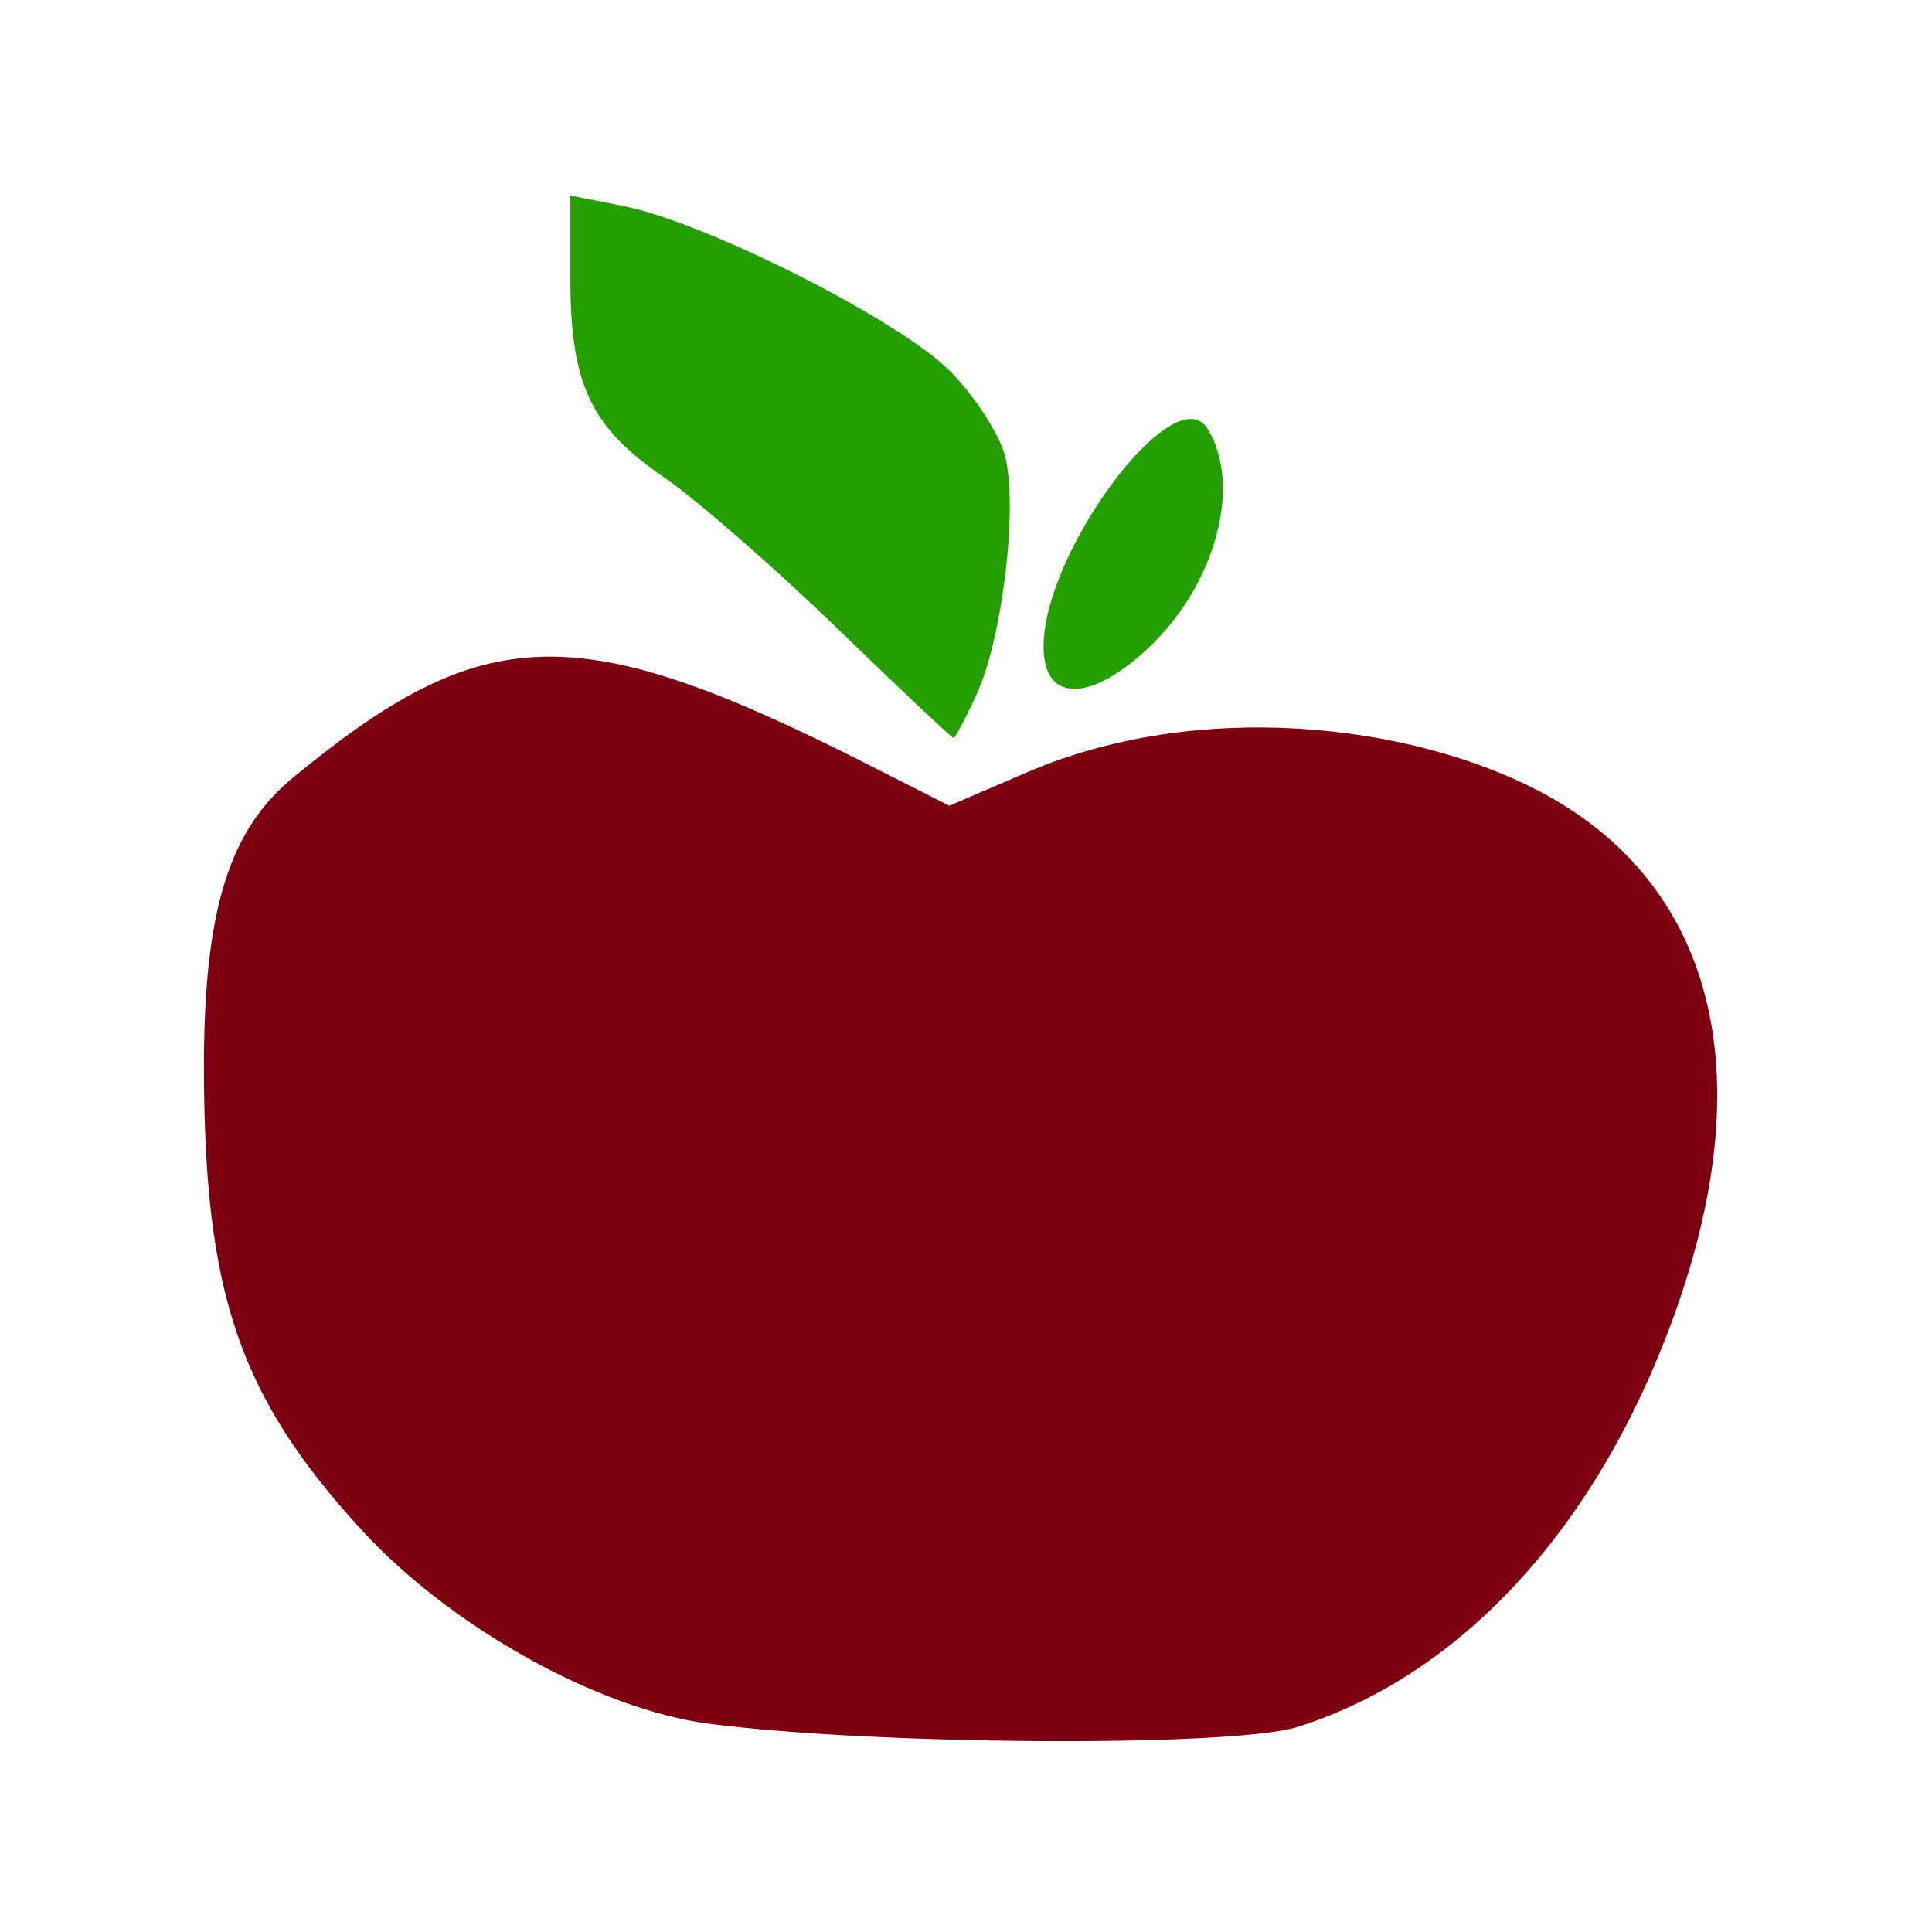
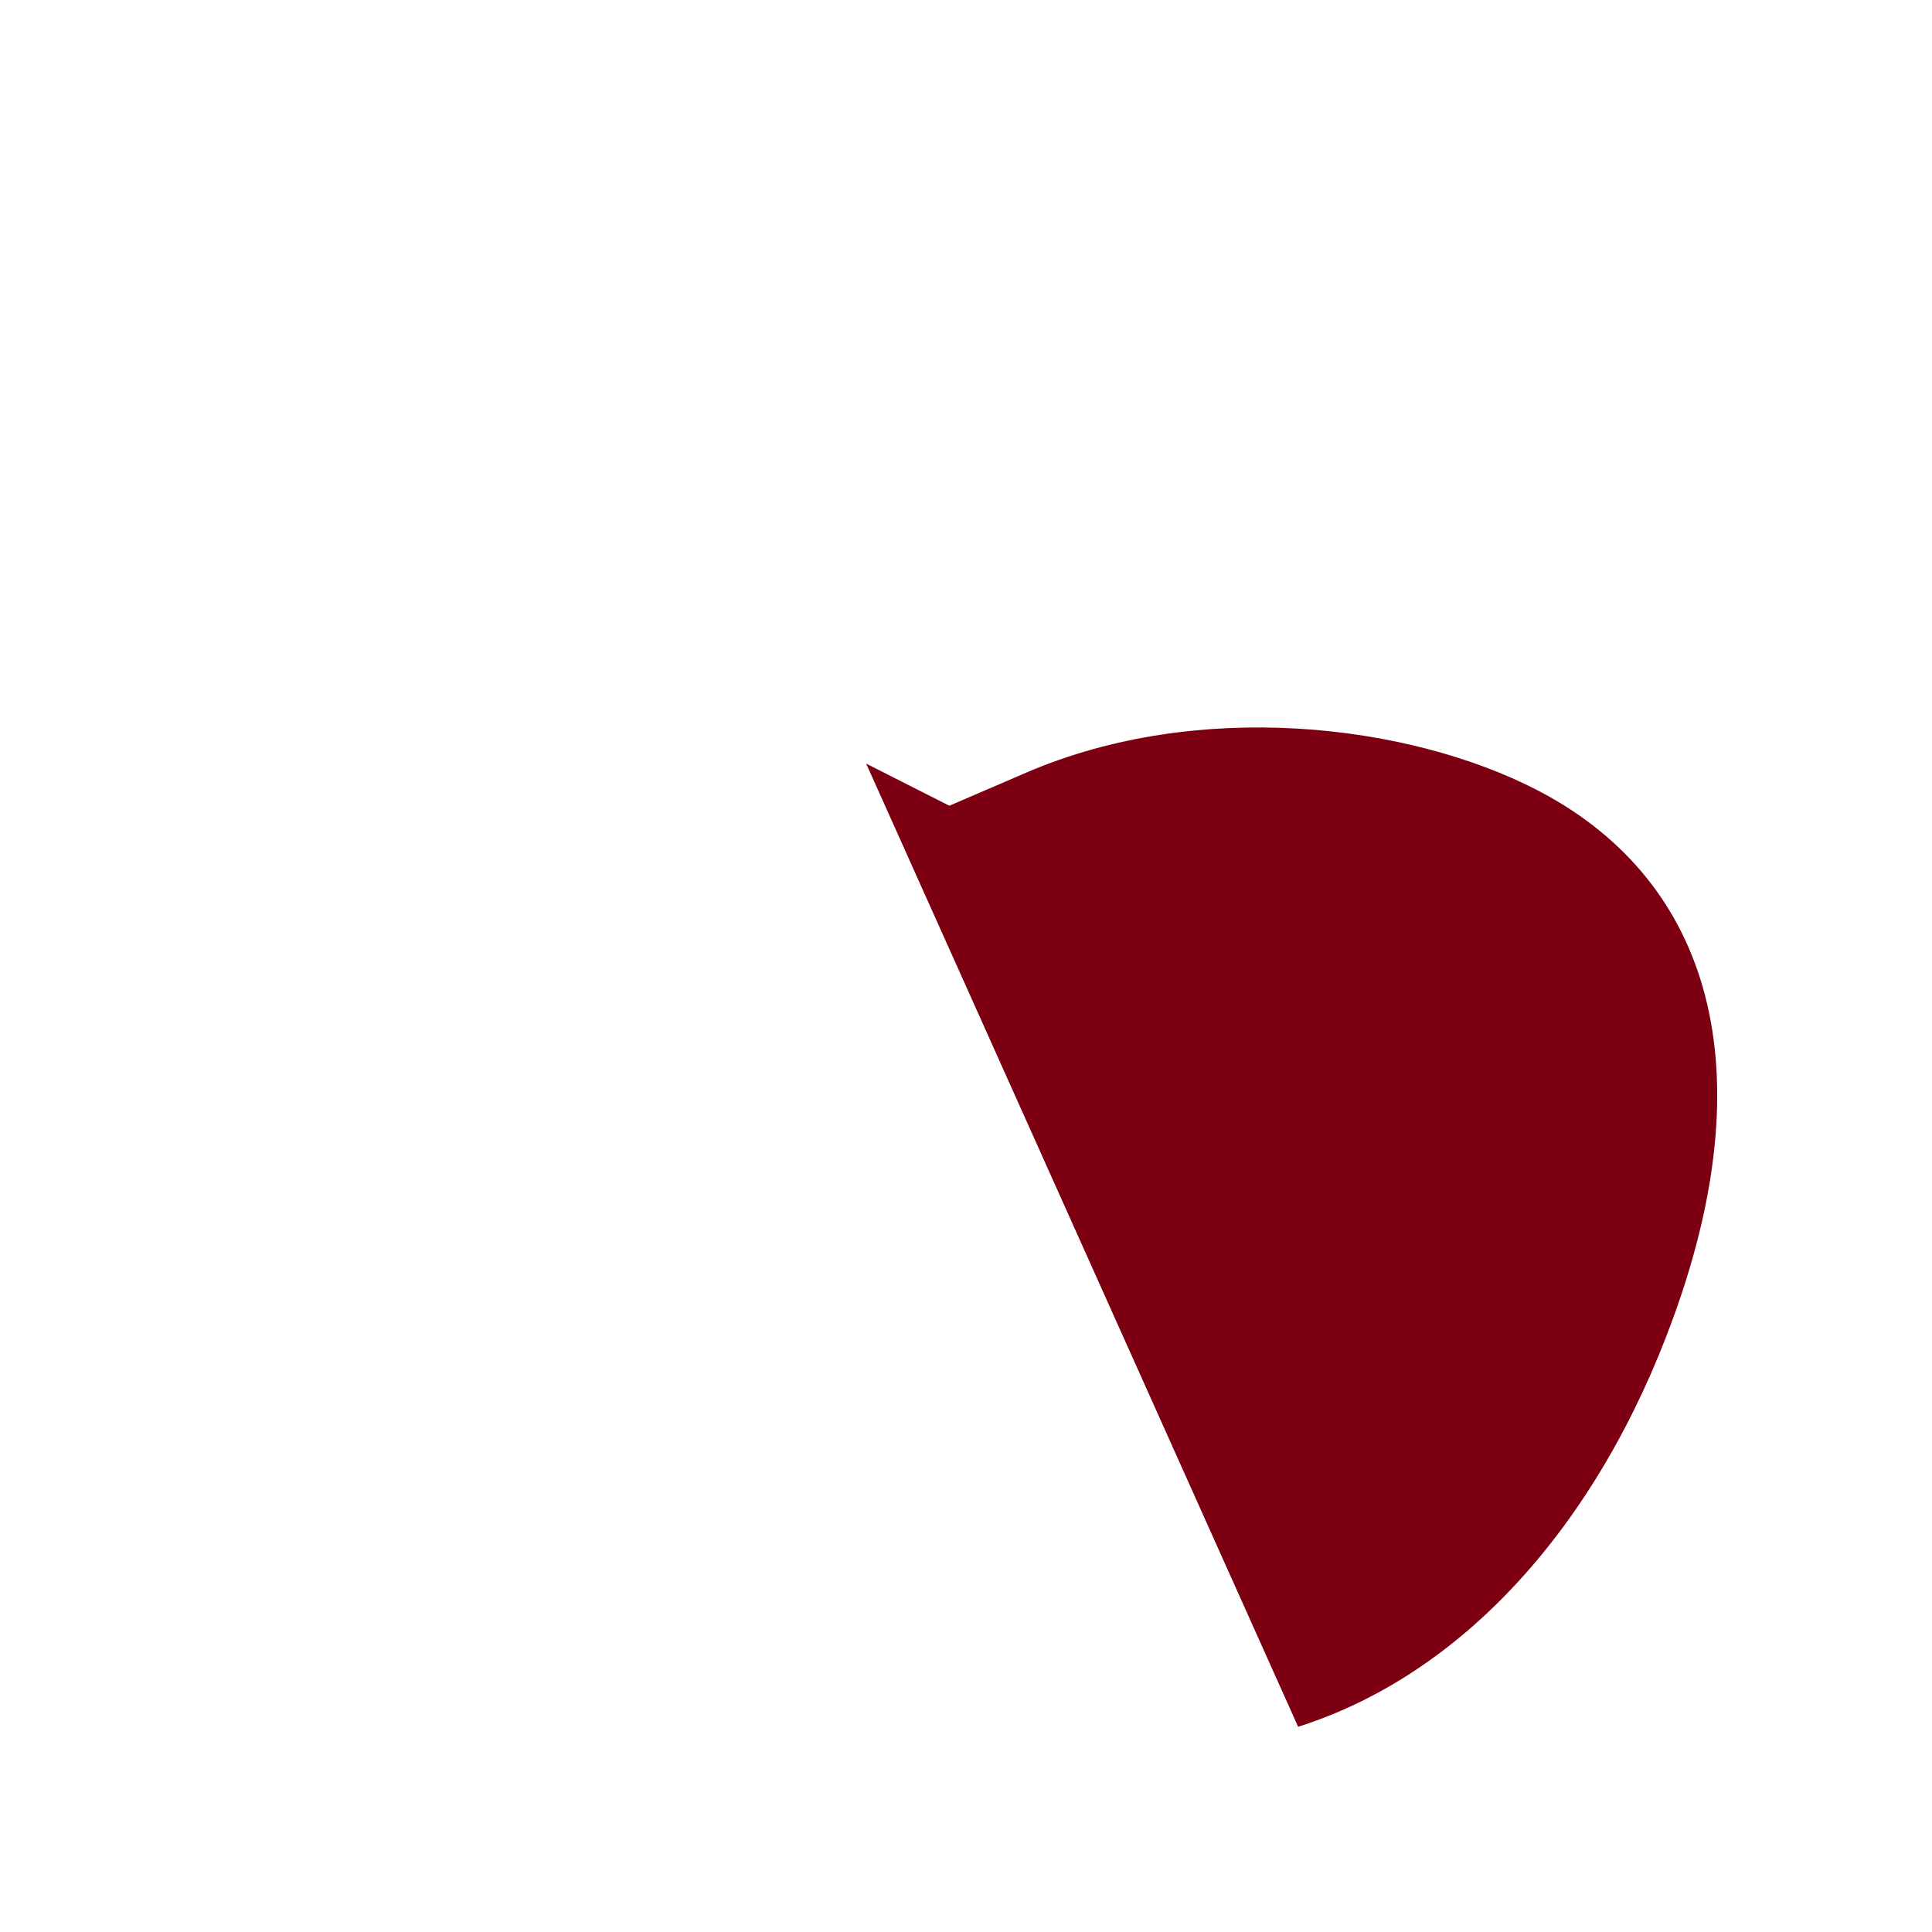
<svg xmlns="http://www.w3.org/2000/svg" version="1.1" width="100" height="100" style="background-color: rgb(255, 255, 255);" viewBox="0 0 100 100">
  <svg height="100" viewBox="0 0 100 100" width="100" version="1.1" data-fname="hogar-alim-fruta-manzana_4.svg" ica="0" style="background-color: rgb(255, 255, 255);">
    <g transform="translate(0,0) scale(1,1) rotate(0,50,50)" scale="1.0" xtranslate="0" ytranslate="0">
-       <path style="fill:#259f00" d="m50.56 35.918c1.331-2.921 2.134-9.642 1.468-12.293-.283-1.127-1.567-3.115-2.854-4.418-2.593-2.624-12.637-7.7-16.907-8.544l-2.745-.542v4.288c0 5.477 1.042 7.693 4.842 10.295 1.683 1.153 5.709 4.661 8.946 7.796s5.958 5.7 6.047 5.7c.089 0 .63-1.027 1.202-2.283zm8.828-2.329c3.523-3.265 4.943-8.5 3.098-11.418-1.694-2.679-8.472 6.364-8.472 11.303 0 2.868 2.35 2.919 5.375.116z" idkol="ikol0" />
-       <path d="m67.191 89.377c8.468-2.684 15.487-10.341 19.425-21.19 4.938-13.605 1.458-22.89-7.045-27.287-6.72-3.475-17.596-4.718-26.42-.922l-4.014 1.727-4.304-2.181c-15.026-7.614-19.812-7.362-29.611.678-3.276 2.688-4.699 6.677-4.666 15.313.045 11.503 1.859 16.781 8.127 23.639 4.614 5.049 12.3 9.335 18.061 10.073 8.749 1.12 27.104 1.211 30.446.152z" style="fill:#7c0011" idkol="ikol1" />
+       <path d="m67.191 89.377c8.468-2.684 15.487-10.341 19.425-21.19 4.938-13.605 1.458-22.89-7.045-27.287-6.72-3.475-17.596-4.718-26.42-.922l-4.014 1.727-4.304-2.181z" style="fill:#7c0011" idkol="ikol1" />
    </g>
  </svg>
</svg>